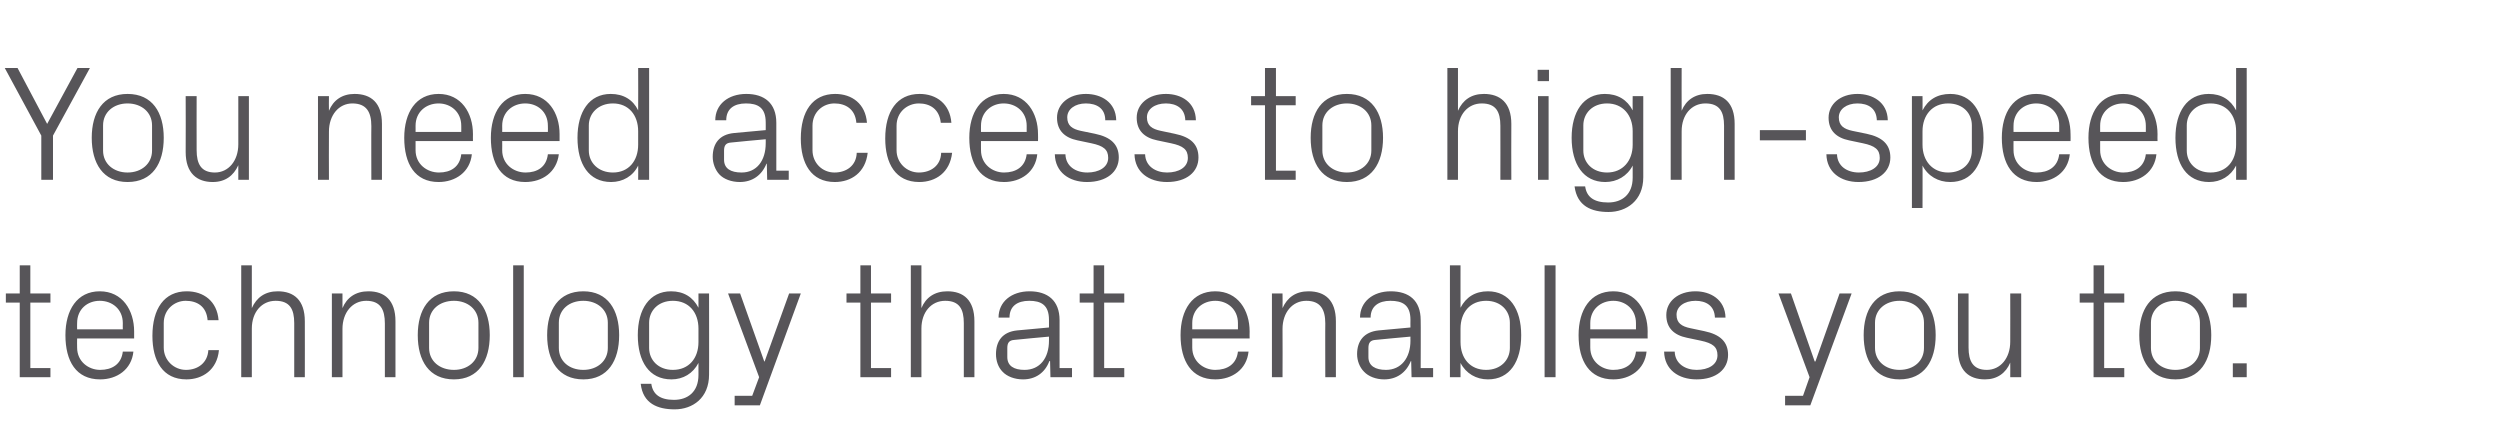
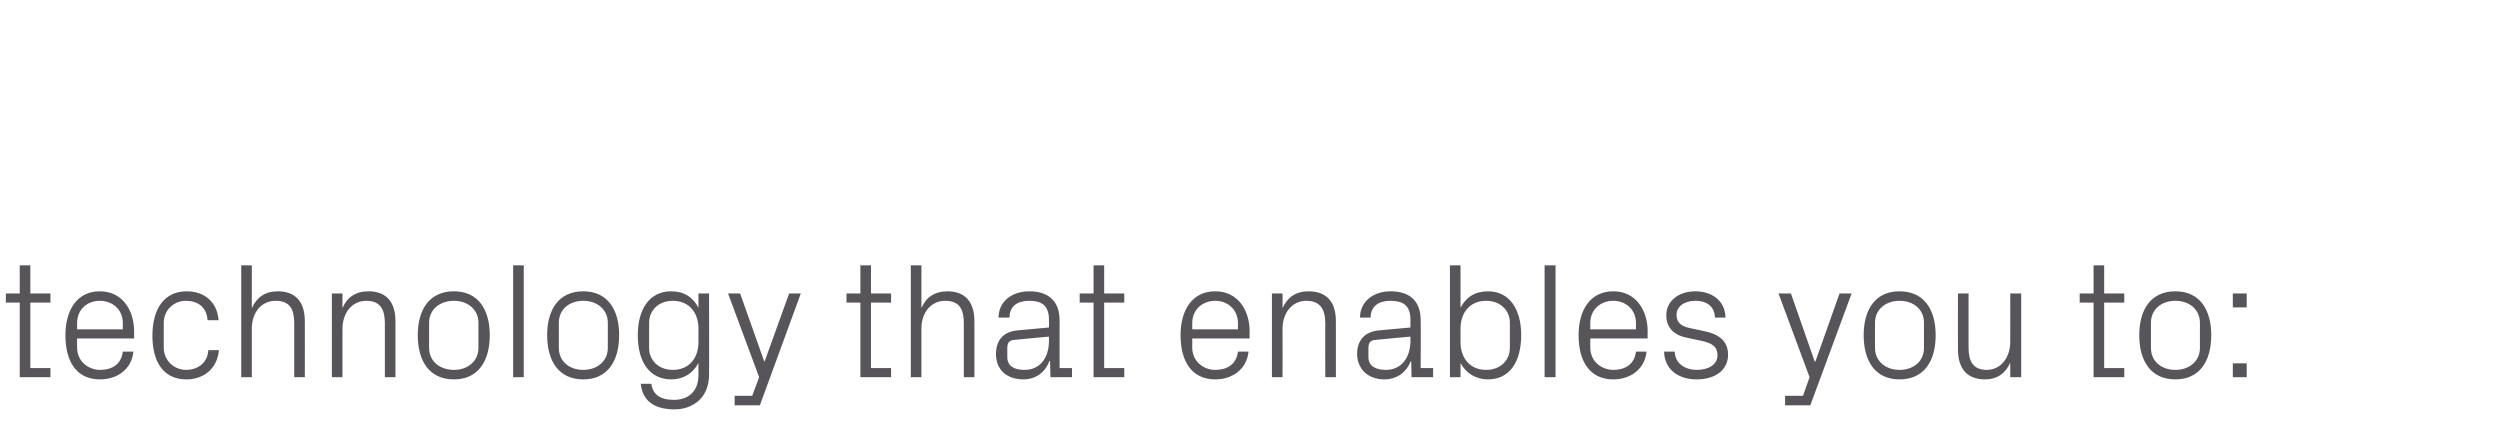
<svg xmlns="http://www.w3.org/2000/svg" version="1.1" width="684px" height="121.8px" viewBox="0 -13 684 121.8" style="top:-13px">
  <desc>You need access to high speed technology that enables you to:</desc>
  <defs />
  <g id="Polygon51755">
    <path d="M 8.3 87.7 L 13.8 87.7 L 13.8 90.2 L 5.4 90.2 L 5.4 69.8 L 1.6 69.8 L 1.6 67.3 L 5.4 67.3 L 5.4 59.6 L 8.3 59.6 L 8.3 67.3 L 13.8 67.3 L 13.8 69.8 L 8.3 69.8 L 8.3 87.7 Z M 33.6 75.4 C 33.6 71.6 30.7 69.3 27.3 69.3 C 23.9 69.3 21.1 71.6 21.1 75.4 C 21.06 75.37 21.1 77.1 21.1 77.1 L 33.6 77.1 C 33.6 77.1 33.57 75.37 33.6 75.4 Z M 36.5 83.2 C 36 88.1 32 90.8 27.4 90.8 C 20.8 90.8 17.9 85.8 17.9 78.7 C 17.9 71.8 21.1 66.7 27.3 66.7 C 33.5 66.7 36.7 71.9 36.7 77.7 C 36.72 77.71 36.7 79.6 36.7 79.6 L 21.1 79.6 C 21.1 79.6 21.06 82.12 21.1 82.1 C 21.1 85.9 24.2 88.2 27.4 88.2 C 30.6 88.2 33.2 86.7 33.6 83.2 C 33.6 83.2 36.5 83.2 36.5 83.2 Z M 56.8 74.6 C 56.5 70.8 53.9 69.3 50.8 69.3 C 47.8 69.3 44.8 71.6 44.8 75.4 C 44.8 75.4 44.8 82.1 44.8 82.1 C 44.8 85.6 47.6 88.2 50.9 88.2 C 54.1 88.2 56.8 86.3 57 82.8 C 57 82.8 59.9 82.8 59.9 82.8 C 59.4 88.2 55.4 90.8 51 90.8 C 44.5 90.8 41.7 85.7 41.7 78.9 C 41.7 71.5 44.9 66.7 51.1 66.7 C 55.7 66.7 59.4 69.4 59.8 74.6 C 59.8 74.6 56.8 74.6 56.8 74.6 Z M 80.5 75.4 C 80.5 71.6 79.3 69.3 75.4 69.3 C 71.6 69.3 68.9 72.4 68.9 76.9 C 68.89 76.95 68.9 90.2 68.9 90.2 L 66 90.2 L 66 59.6 L 68.9 59.6 C 68.9 59.6 68.89 71.28 68.9 71.3 C 70.2 68.4 72.5 66.7 76 66.7 C 80.4 66.7 83.4 69.1 83.4 74.9 C 83.43 74.92 83.4 90.2 83.4 90.2 L 80.5 90.2 C 80.5 90.2 80.5 75.37 80.5 75.4 Z M 105.3 75.5 C 105.3 71.7 104.1 69.3 100.2 69.3 C 96.4 69.3 93.7 72.5 93.7 77 C 93.69 77.04 93.7 90.2 93.7 90.2 L 90.8 90.2 L 90.8 67.3 L 93.7 67.3 C 93.7 67.3 93.69 71.28 93.7 71.3 C 94.9 68.4 97.3 66.7 100.8 66.7 C 105.2 66.7 108.2 69.1 108.2 74.9 C 108.22 74.92 108.2 90.2 108.2 90.2 L 105.3 90.2 C 105.3 90.2 105.3 75.46 105.3 75.5 Z M 124.2 66.7 C 130.9 66.7 134 71.8 134 78.7 C 134 85.7 130.9 90.8 124.2 90.8 C 117.4 90.8 114.3 85.7 114.3 78.7 C 114.3 71.8 117.4 66.7 124.2 66.7 Z M 130.9 75.3 C 130.9 71.7 128 69.3 124.2 69.3 C 120.3 69.3 117.4 71.7 117.4 75.3 C 117.4 75.3 117.4 82.2 117.4 82.2 C 117.4 85.8 120.3 88.2 124.2 88.2 C 128 88.2 130.9 85.8 130.9 82.2 C 130.9 82.2 130.9 75.3 130.9 75.3 Z M 140.4 90.2 L 140.4 59.6 L 143.3 59.6 L 143.3 90.2 L 140.4 90.2 Z M 159.6 66.7 C 166.3 66.7 169.4 71.8 169.4 78.7 C 169.4 85.7 166.3 90.8 159.6 90.8 C 152.8 90.8 149.7 85.7 149.7 78.7 C 149.7 71.8 152.8 66.7 159.6 66.7 Z M 166.3 75.3 C 166.3 71.7 163.4 69.3 159.6 69.3 C 155.7 69.3 152.9 71.7 152.9 75.3 C 152.9 75.3 152.9 82.2 152.9 82.2 C 152.9 85.8 155.7 88.2 159.6 88.2 C 163.4 88.2 166.3 85.8 166.3 82.2 C 166.3 82.2 166.3 75.3 166.3 75.3 Z M 194 89.5 C 194 95.9 189.5 99 184.6 99 C 179.9 99 175.9 97.4 175.3 92 C 175.3 92 178.2 92 178.2 92 C 178.6 94.9 180.6 96.4 184.4 96.4 C 188.2 96.4 191.1 94.2 191.1 89.6 C 191.1 89.6 191.1 86.3 191.1 86.3 C 189.6 89.2 186.9 90.8 183.7 90.8 C 177.6 90.8 174.5 85.9 174.5 78.7 C 174.5 71.6 177.7 66.7 183.6 66.7 C 187.1 66.7 189.6 68.3 191.1 71.2 C 191.11 71.23 191.1 67.3 191.1 67.3 L 194 67.3 C 194 67.3 194.04 89.55 194 89.5 Z M 191.1 76.9 C 191.1 72.5 188.5 69.3 184.1 69.3 C 180.1 69.3 177.6 72 177.6 75.3 C 177.6 75.3 177.6 82.2 177.6 82.2 C 177.6 85.5 180.1 88.2 184.1 88.2 C 188.5 88.2 191.1 85 191.1 80.6 C 191.1 80.6 191.1 76.9 191.1 76.9 Z M 209.2 85.9 L 215.9 67.3 L 219.1 67.3 L 207.9 97.9 L 201 97.9 L 201 95.3 L 205.8 95.3 L 207.7 90.2 L 199.2 67.3 L 202.5 67.3 L 209.1 85.9 L 209.2 85.9 Z M 238.3 87.7 L 243.8 87.7 L 243.8 90.2 L 235.4 90.2 L 235.4 69.8 L 231.6 69.8 L 231.6 67.3 L 235.4 67.3 L 235.4 59.6 L 238.3 59.6 L 238.3 67.3 L 243.8 67.3 L 243.8 69.8 L 238.3 69.8 L 238.3 87.7 Z M 263.7 75.4 C 263.7 71.6 262.5 69.3 258.6 69.3 C 254.8 69.3 252.1 72.4 252.1 76.9 C 252.09 76.95 252.1 90.2 252.1 90.2 L 249.2 90.2 L 249.2 59.6 L 252.1 59.6 C 252.1 59.6 252.09 71.28 252.1 71.3 C 253.3 68.4 255.7 66.7 259.2 66.7 C 263.6 66.7 266.6 69.1 266.6 74.9 C 266.62 74.92 266.6 90.2 266.6 90.2 L 263.7 90.2 C 263.7 90.2 263.7 75.37 263.7 75.4 Z M 287 74.5 C 287 70.4 284.8 69.3 281.6 69.3 C 278.3 69.3 276.2 70.8 276.2 73.9 C 276.2 73.9 273.2 73.9 273.2 73.9 C 273.2 69.6 276.7 66.7 281.7 66.7 C 286.6 66.7 289.9 69.2 289.9 74.6 C 289.89 74.56 289.9 87.7 289.9 87.7 L 293.3 87.7 L 293.3 90.2 L 287.4 90.2 L 287.3 85.8 C 287.3 85.8 287.14 85.77 287.1 85.8 C 285.9 89 283.3 90.8 279.9 90.8 C 277.6 90.8 275.5 90 274.3 88.7 C 273.1 87.5 272.5 85.7 272.5 83.9 C 272.5 80.3 274.3 77.8 278.3 77.4 C 278.32 77.4 287 76.6 287 76.6 C 287 76.6 287.01 74.47 287 74.5 Z M 277.5 80 C 276.1 80.1 275.6 80.8 275.6 82.2 C 275.6 82.2 275.6 84.7 275.6 84.7 C 275.6 87.1 277.4 88.2 280.3 88.2 C 284.5 88.2 287 85 287 80.2 C 287.01 80.23 287 79.1 287 79.1 C 287 79.1 277.47 79.96 277.5 80 Z M 302.1 87.7 L 307.6 87.7 L 307.6 90.2 L 299.2 90.2 L 299.2 69.8 L 295.4 69.8 L 295.4 67.3 L 299.2 67.3 L 299.2 59.6 L 302.1 59.6 L 302.1 67.3 L 307.6 67.3 L 307.6 69.8 L 302.1 69.8 L 302.1 87.7 Z M 338.7 75.4 C 338.7 71.6 335.8 69.3 332.5 69.3 C 329.1 69.3 326.2 71.6 326.2 75.4 C 326.2 75.37 326.2 77.1 326.2 77.1 L 338.7 77.1 C 338.7 77.1 338.71 75.37 338.7 75.4 Z M 341.6 83.2 C 341.1 88.1 337.1 90.8 332.5 90.8 C 326 90.8 323 85.8 323 78.7 C 323 71.8 326.2 66.7 332.5 66.7 C 338.7 66.7 341.9 71.9 341.9 77.7 C 341.86 77.71 341.9 79.6 341.9 79.6 L 326.2 79.6 C 326.2 79.6 326.2 82.12 326.2 82.1 C 326.2 85.9 329.3 88.2 332.5 88.2 C 335.7 88.2 338.3 86.7 338.7 83.2 C 338.7 83.2 341.6 83.2 341.6 83.2 Z M 362.6 75.5 C 362.6 71.7 361.3 69.3 357.4 69.3 C 353.6 69.3 350.9 72.5 350.9 77 C 350.95 77.04 350.9 90.2 350.9 90.2 L 348 90.2 L 348 67.3 L 350.9 67.3 C 350.9 67.3 350.95 71.28 350.9 71.3 C 352.2 68.4 354.5 66.7 358 66.7 C 362.5 66.7 365.5 69.1 365.5 74.9 C 365.48 74.92 365.5 90.2 365.5 90.2 L 362.6 90.2 C 362.6 90.2 362.56 75.46 362.6 75.5 Z M 385.9 74.5 C 385.9 70.4 383.7 69.3 380.4 69.3 C 377.2 69.3 375 70.8 375 73.9 C 375 73.9 372.1 73.9 372.1 73.9 C 372.1 69.6 375.6 66.7 380.5 66.7 C 385.5 66.7 388.7 69.2 388.7 74.6 C 388.75 74.56 388.7 87.7 388.7 87.7 L 392.1 87.7 L 392.1 90.2 L 386.2 90.2 L 386.1 85.8 C 386.1 85.8 386 85.77 386 85.8 C 384.7 89 382.1 90.8 378.7 90.8 C 376.5 90.8 374.4 90 373.2 88.7 C 372 87.5 371.3 85.7 371.3 83.9 C 371.3 80.3 373.2 77.8 377.2 77.4 C 377.18 77.4 385.9 76.6 385.9 76.6 C 385.9 76.6 385.87 74.47 385.9 74.5 Z M 376.3 80 C 374.9 80.1 374.4 80.8 374.4 82.2 C 374.4 82.2 374.4 84.7 374.4 84.7 C 374.4 87.1 376.3 88.2 379.2 88.2 C 383.3 88.2 385.9 85 385.9 80.2 C 385.87 80.23 385.9 79.1 385.9 79.1 C 385.9 79.1 376.33 79.96 376.3 80 Z M 399.6 80.6 C 399.6 85 402.2 88.2 406.6 88.2 C 410.6 88.2 413.1 85.5 413.1 82.2 C 413.1 82.2 413.1 75.3 413.1 75.3 C 413.1 72 410.6 69.3 406.6 69.3 C 402.2 69.3 399.6 72.5 399.6 76.9 C 399.6 76.9 399.6 80.6 399.6 80.6 Z M 396.7 90.2 L 396.7 59.6 L 399.6 59.6 C 399.6 59.6 399.59 71.23 399.6 71.2 C 401.1 68.3 403.6 66.7 407.1 66.7 C 413 66.7 416.2 71.6 416.2 78.7 C 416.2 85.9 413.1 90.8 407.1 90.8 C 403.9 90.8 401.1 89.2 399.6 86.3 C 399.59 86.26 399.6 90.2 399.6 90.2 L 396.7 90.2 Z M 422.6 90.2 L 422.6 59.6 L 425.6 59.6 L 425.6 90.2 L 422.6 90.2 Z M 447.6 75.4 C 447.6 71.6 444.7 69.3 441.4 69.3 C 438 69.3 435.1 71.6 435.1 75.4 C 435.1 75.37 435.1 77.1 435.1 77.1 L 447.6 77.1 C 447.6 77.1 447.61 75.37 447.6 75.4 Z M 450.5 83.2 C 450 88.1 446 90.8 441.4 90.8 C 434.9 90.8 431.9 85.8 431.9 78.7 C 431.9 71.8 435.1 66.7 441.4 66.7 C 447.6 66.7 450.8 71.9 450.8 77.7 C 450.76 77.71 450.8 79.6 450.8 79.6 L 435.1 79.6 C 435.1 79.6 435.1 82.12 435.1 82.1 C 435.1 85.9 438.2 88.2 441.4 88.2 C 444.6 88.2 447.2 86.7 447.6 83.2 C 447.6 83.2 450.5 83.2 450.5 83.2 Z M 466.3 77.6 C 470.6 78.5 472.8 80.5 472.8 84.1 C 472.8 88 469.6 90.8 464.2 90.8 C 459.2 90.8 455.4 88.1 455.3 83.2 C 455.3 83.2 458.2 83.2 458.2 83.2 C 458.3 86.5 461.1 88.2 464.2 88.2 C 467.4 88.2 469.9 86.8 469.9 84.2 C 469.9 81.9 468.6 80.9 465.3 80.2 C 465.3 80.2 461.5 79.4 461.5 79.4 C 458.1 78.7 455.9 76.8 455.9 73.2 C 455.9 69.5 459.1 66.7 463.9 66.7 C 467.9 66.7 472 68.9 472.1 73.9 C 472.1 73.9 469.2 73.9 469.2 73.9 C 469.1 70.6 466.7 69.3 463.9 69.3 C 460.8 69.3 458.7 70.9 458.7 73.1 C 458.7 75.4 460.1 76.3 462.5 76.8 C 462.5 76.8 466.3 77.6 466.3 77.6 Z M 496.7 85.9 L 503.3 67.3 L 506.6 67.3 L 495.3 97.9 L 488.4 97.9 L 488.4 95.3 L 493.3 95.3 L 495.1 90.2 L 486.6 67.3 L 490 67.3 L 496.5 85.9 L 496.7 85.9 Z M 519.7 66.7 C 526.5 66.7 529.6 71.8 529.6 78.7 C 529.6 85.7 526.5 90.8 519.7 90.8 C 513 90.8 509.9 85.7 509.9 78.7 C 509.9 71.8 513 66.7 519.7 66.7 Z M 526.4 75.3 C 526.4 71.7 523.6 69.3 519.7 69.3 C 515.9 69.3 513 71.7 513 75.3 C 513 75.3 513 82.2 513 82.2 C 513 85.8 515.9 88.2 519.7 88.2 C 523.6 88.2 526.4 85.8 526.4 82.2 C 526.4 82.2 526.4 75.3 526.4 75.3 Z M 538.6 82.1 C 538.6 85.8 539.8 88.2 543.6 88.2 C 547.3 88.2 550 85 550 80.5 C 550.03 80.46 550 67.3 550 67.3 L 553 67.3 L 553 90.2 L 550 90.2 C 550 90.2 550.03 86.22 550 86.2 C 548.8 89.1 546.4 90.8 543.1 90.8 C 538.7 90.8 535.7 88.4 535.7 82.6 C 535.67 82.57 535.7 67.3 535.7 67.3 L 538.6 67.3 C 538.6 67.3 538.6 82.08 538.6 82.1 Z M 575.7 87.7 L 581.2 87.7 L 581.2 90.2 L 572.8 90.2 L 572.8 69.8 L 569 69.8 L 569 67.3 L 572.8 67.3 L 572.8 59.6 L 575.7 59.6 L 575.7 67.3 L 581.2 67.3 L 581.2 69.8 L 575.7 69.8 L 575.7 87.7 Z M 595.2 66.7 C 601.9 66.7 605 71.8 605 78.7 C 605 85.7 601.9 90.8 595.2 90.8 C 588.4 90.8 585.3 85.7 585.3 78.7 C 585.3 71.8 588.4 66.7 595.2 66.7 Z M 601.9 75.3 C 601.9 71.7 599 69.3 595.2 69.3 C 591.3 69.3 588.5 71.7 588.5 75.3 C 588.5 75.3 588.5 82.2 588.5 82.2 C 588.5 85.8 591.3 88.2 595.2 88.2 C 599 88.2 601.9 85.8 601.9 82.2 C 601.9 82.2 601.9 75.3 601.9 75.3 Z M 614.7 90.2 L 610.9 90.2 L 610.9 86.4 L 614.7 86.4 L 614.7 90.2 Z M 614.7 71.1 L 610.9 71.1 L 610.9 67.3 L 614.7 67.3 L 614.7 71.1 Z " stroke="none" fill="#575559" />
  </g>
  <g id="Polygon51754">
-     <path d="M 1.3 5.6 L 4.8 5.6 L 12.9 20.9 L 21.2 5.6 L 24.6 5.6 L 14.5 24.1 L 14.5 36.2 L 11.3 36.2 L 11.3 24.1 L 1.3 5.6 Z M 34.9 12.7 C 41.7 12.7 44.8 17.8 44.8 24.7 C 44.8 31.7 41.7 36.8 34.9 36.8 C 28.2 36.8 25.1 31.7 25.1 24.7 C 25.1 17.8 28.2 12.7 34.9 12.7 Z M 41.6 21.3 C 41.6 17.7 38.7 15.3 34.9 15.3 C 31.1 15.3 28.2 17.7 28.2 21.3 C 28.2 21.3 28.2 28.2 28.2 28.2 C 28.2 31.8 31.1 34.2 34.9 34.2 C 38.7 34.2 41.6 31.8 41.6 28.2 C 41.6 28.2 41.6 21.3 41.6 21.3 Z M 53.8 28.1 C 53.8 31.8 55 34.2 58.8 34.2 C 62.5 34.2 65.2 31 65.2 26.5 C 65.2 26.46 65.2 13.3 65.2 13.3 L 68.1 13.3 L 68.1 36.2 L 65.2 36.2 C 65.2 36.2 65.2 32.22 65.2 32.2 C 63.9 35.1 61.6 36.8 58.2 36.8 C 53.9 36.8 50.8 34.4 50.8 28.6 C 50.85 28.57 50.8 13.3 50.8 13.3 L 53.8 13.3 C 53.8 13.3 53.77 28.08 53.8 28.1 Z M 101.6 21.5 C 101.6 17.7 100.3 15.3 96.4 15.3 C 92.7 15.3 90 18.5 90 23 C 89.95 23.04 90 36.2 90 36.2 L 87 36.2 L 87 13.3 L 90 13.3 C 90 13.3 89.95 17.28 90 17.3 C 91.2 14.4 93.6 12.7 97 12.7 C 101.5 12.7 104.5 15.1 104.5 20.9 C 104.49 20.92 104.5 36.2 104.5 36.2 L 101.6 36.2 C 101.6 36.2 101.56 21.46 101.6 21.5 Z M 126.2 21.4 C 126.2 17.6 123.3 15.3 120 15.3 C 116.6 15.3 113.7 17.6 113.7 21.4 C 113.71 21.37 113.7 23.1 113.7 23.1 L 126.2 23.1 C 126.2 23.1 126.22 21.37 126.2 21.4 Z M 129.1 29.2 C 128.6 34.1 124.6 36.8 120 36.8 C 113.5 36.8 110.6 31.8 110.6 24.7 C 110.6 17.8 113.8 12.7 120 12.7 C 126.2 12.7 129.4 17.9 129.4 23.7 C 129.37 23.71 129.4 25.6 129.4 25.6 L 113.7 25.6 C 113.7 25.6 113.71 28.12 113.7 28.1 C 113.7 31.9 116.8 34.2 120.1 34.2 C 123.3 34.2 125.8 32.7 126.2 29.2 C 126.2 29.2 129.1 29.2 129.1 29.2 Z M 149.9 21.4 C 149.9 17.6 147.1 15.3 143.7 15.3 C 140.3 15.3 137.4 17.6 137.4 21.4 C 137.43 21.37 137.4 23.1 137.4 23.1 L 149.9 23.1 C 149.9 23.1 149.94 21.37 149.9 21.4 Z M 152.9 29.2 C 152.3 34.1 148.4 36.8 143.7 36.8 C 137.2 36.8 134.3 31.8 134.3 24.7 C 134.3 17.8 137.5 12.7 143.7 12.7 C 149.9 12.7 153.1 17.9 153.1 23.7 C 153.09 23.71 153.1 25.6 153.1 25.6 L 137.4 25.6 C 137.4 25.6 137.43 28.12 137.4 28.1 C 137.4 31.9 140.5 34.2 143.8 34.2 C 147 34.2 149.5 32.7 149.9 29.2 C 149.9 29.2 152.9 29.2 152.9 29.2 Z M 174.6 22.9 C 174.6 18.5 172 15.3 167.7 15.3 C 163.7 15.3 161.1 18 161.1 21.3 C 161.1 21.3 161.1 28.2 161.1 28.2 C 161.1 31.5 163.7 34.2 167.7 34.2 C 172 34.2 174.6 31 174.6 26.6 C 174.6 26.6 174.6 22.9 174.6 22.9 Z M 174.6 36.2 C 174.6 36.2 174.64 32.26 174.6 32.3 C 173.2 35.2 170.4 36.8 167.2 36.8 C 161.1 36.8 158 31.9 158 24.7 C 158 17.6 161.2 12.7 167.1 12.7 C 170.6 12.7 173.2 14.3 174.6 17.2 C 174.64 17.23 174.6 5.6 174.6 5.6 L 177.6 5.6 L 177.6 36.2 L 174.6 36.2 Z M 209.5 20.5 C 209.5 16.4 207.3 15.3 204.1 15.3 C 200.8 15.3 198.7 16.8 198.7 19.9 C 198.7 19.9 195.7 19.9 195.7 19.9 C 195.7 15.6 199.2 12.7 204.2 12.7 C 209.1 12.7 212.4 15.2 212.4 20.6 C 212.4 20.56 212.4 33.7 212.4 33.7 L 215.8 33.7 L 215.8 36.2 L 209.9 36.2 L 209.8 31.8 C 209.8 31.8 209.65 31.77 209.7 31.8 C 208.4 35 205.8 36.8 202.4 36.8 C 200.1 36.8 198 36 196.8 34.7 C 195.7 33.5 195 31.7 195 29.9 C 195 26.3 196.8 23.8 200.8 23.4 C 200.83 23.4 209.5 22.6 209.5 22.6 C 209.5 22.6 209.52 20.47 209.5 20.5 Z M 200 26 C 198.6 26.1 198.1 26.8 198.1 28.2 C 198.1 28.2 198.1 30.7 198.1 30.7 C 198.1 33.1 199.9 34.2 202.9 34.2 C 207 34.2 209.5 31 209.5 26.2 C 209.52 26.23 209.5 25.1 209.5 25.1 C 209.5 25.1 199.98 25.96 200 26 Z M 234.3 20.6 C 234 16.8 231.3 15.3 228.3 15.3 C 225.2 15.3 222.3 17.6 222.3 21.4 C 222.3 21.4 222.3 28.1 222.3 28.1 C 222.3 31.6 225 34.2 228.3 34.2 C 231.6 34.2 234.3 32.3 234.4 28.8 C 234.4 28.8 237.4 28.8 237.4 28.8 C 236.8 34.2 232.9 36.8 228.4 36.8 C 221.9 36.8 219.1 31.7 219.1 24.9 C 219.1 17.5 222.3 12.7 228.5 12.7 C 233.1 12.7 236.8 15.4 237.2 20.6 C 237.2 20.6 234.3 20.6 234.3 20.6 Z M 257.4 20.6 C 257 16.8 254.4 15.3 251.4 15.3 C 248.3 15.3 245.3 17.6 245.3 21.4 C 245.3 21.4 245.3 28.1 245.3 28.1 C 245.3 31.6 248.1 34.2 251.4 34.2 C 254.7 34.2 257.4 32.3 257.5 28.8 C 257.5 28.8 260.5 28.8 260.5 28.8 C 259.9 34.2 256 36.8 251.5 36.8 C 245 36.8 242.2 31.7 242.2 24.9 C 242.2 17.5 245.4 12.7 251.6 12.7 C 256.2 12.7 259.9 15.4 260.3 20.6 C 260.3 20.6 257.4 20.6 257.4 20.6 Z M 280.9 21.4 C 280.9 17.6 278 15.3 274.6 15.3 C 271.3 15.3 268.4 17.6 268.4 21.4 C 268.38 21.37 268.4 23.1 268.4 23.1 L 280.9 23.1 C 280.9 23.1 280.89 21.37 280.9 21.4 Z M 283.8 29.2 C 283.3 34.1 279.3 36.8 274.7 36.8 C 268.2 36.8 265.2 31.8 265.2 24.7 C 265.2 17.8 268.4 12.7 274.6 12.7 C 280.8 12.7 284 17.9 284 23.7 C 284.04 23.71 284 25.6 284 25.6 L 268.4 25.6 C 268.4 25.6 268.38 28.12 268.4 28.1 C 268.4 31.9 271.5 34.2 274.7 34.2 C 277.9 34.2 280.5 32.7 280.9 29.2 C 280.9 29.2 283.8 29.2 283.8 29.2 Z M 299.6 23.6 C 303.9 24.5 306.1 26.5 306.1 30.1 C 306.1 34 302.8 36.8 297.4 36.8 C 292.5 36.8 288.7 34.1 288.6 29.2 C 288.6 29.2 291.5 29.2 291.5 29.2 C 291.6 32.5 294.3 34.2 297.5 34.2 C 300.6 34.2 303.2 32.8 303.2 30.2 C 303.2 27.9 301.9 26.9 298.6 26.2 C 298.6 26.2 294.8 25.4 294.8 25.4 C 291.4 24.7 289.2 22.8 289.2 19.2 C 289.2 15.5 292.4 12.7 297.1 12.7 C 301.2 12.7 305.3 14.9 305.4 19.9 C 305.4 19.9 302.4 19.9 302.4 19.9 C 302.4 16.6 300 15.3 297.1 15.3 C 294.1 15.3 292 16.9 292 19.1 C 292 21.4 293.4 22.3 295.7 22.8 C 295.7 22.8 299.6 23.6 299.6 23.6 Z M 321.4 23.6 C 325.8 24.5 327.9 26.5 327.9 30.1 C 327.9 34 324.7 36.8 319.3 36.8 C 314.3 36.8 310.5 34.1 310.4 29.2 C 310.4 29.2 313.3 29.2 313.3 29.2 C 313.4 32.5 316.2 34.2 319.3 34.2 C 322.5 34.2 325 32.8 325 30.2 C 325 27.9 323.7 26.9 320.4 26.2 C 320.4 26.2 316.6 25.4 316.6 25.4 C 313.2 24.7 311 22.8 311 19.2 C 311 15.5 314.2 12.7 319 12.7 C 323.1 12.7 327.1 14.9 327.2 19.9 C 327.2 19.9 324.3 19.9 324.3 19.9 C 324.2 16.6 321.8 15.3 319 15.3 C 315.9 15.3 313.8 16.9 313.8 19.1 C 313.8 21.4 315.2 22.3 317.6 22.8 C 317.6 22.8 321.4 23.6 321.4 23.6 Z M 349.1 33.7 L 354.5 33.7 L 354.5 36.2 L 346.1 36.2 L 346.1 15.8 L 342.3 15.8 L 342.3 13.3 L 346.1 13.3 L 346.1 5.6 L 349.1 5.6 L 349.1 13.3 L 354.5 13.3 L 354.5 15.8 L 349.1 15.8 L 349.1 33.7 Z M 368.5 12.7 C 375.2 12.7 378.4 17.8 378.4 24.7 C 378.4 31.7 375.2 36.8 368.5 36.8 C 361.7 36.8 358.6 31.7 358.6 24.7 C 358.6 17.8 361.7 12.7 368.5 12.7 Z M 375.2 21.3 C 375.2 17.7 372.3 15.3 368.5 15.3 C 364.7 15.3 361.8 17.7 361.8 21.3 C 361.8 21.3 361.8 28.2 361.8 28.2 C 361.8 31.8 364.7 34.2 368.5 34.2 C 372.3 34.2 375.2 31.8 375.2 28.2 C 375.2 28.2 375.2 21.3 375.2 21.3 Z M 410.5 21.4 C 410.5 17.6 409.3 15.3 405.4 15.3 C 401.6 15.3 398.9 18.4 398.9 22.9 C 398.92 22.95 398.9 36.2 398.9 36.2 L 396 36.2 L 396 5.6 L 398.9 5.6 C 398.9 5.6 398.92 17.28 398.9 17.3 C 400.2 14.4 402.5 12.7 406 12.7 C 410.4 12.7 413.5 15.1 413.5 20.9 C 413.45 20.92 413.5 36.2 413.5 36.2 L 410.5 36.2 C 410.5 36.2 410.53 21.37 410.5 21.4 Z M 420.8 36.2 L 420.8 13.3 L 423.7 13.3 L 423.7 36.2 L 420.8 36.2 Z M 423.8 9.2 L 420.7 9.2 L 420.7 6.1 L 423.8 6.1 L 423.8 9.2 Z M 449.6 35.5 C 449.6 41.9 445 45 440.1 45 C 435.4 45 431.5 43.4 430.8 38 C 430.8 38 433.7 38 433.7 38 C 434.1 40.9 436.1 42.4 440 42.4 C 443.8 42.4 446.7 40.2 446.7 35.6 C 446.7 35.6 446.7 32.3 446.7 32.3 C 445.2 35.2 442.4 36.8 439.2 36.8 C 433.2 36.8 430 31.9 430 24.7 C 430 17.6 433.2 12.7 439.1 12.7 C 442.6 12.7 445.2 14.3 446.7 17.2 C 446.66 17.23 446.7 13.3 446.7 13.3 L 449.6 13.3 C 449.6 13.3 449.59 35.55 449.6 35.5 Z M 446.7 22.9 C 446.7 18.5 444 15.3 439.7 15.3 C 435.7 15.3 433.2 18 433.2 21.3 C 433.2 21.3 433.2 28.2 433.2 28.2 C 433.2 31.5 435.7 34.2 439.7 34.2 C 444 34.2 446.7 31 446.7 26.6 C 446.7 26.6 446.7 22.9 446.7 22.9 Z M 471.7 21.4 C 471.7 17.6 470.5 15.3 466.6 15.3 C 462.8 15.3 460.1 18.4 460.1 22.9 C 460.07 22.95 460.1 36.2 460.1 36.2 L 457.1 36.2 L 457.1 5.6 L 460.1 5.6 C 460.1 5.6 460.07 17.28 460.1 17.3 C 461.3 14.4 463.7 12.7 467.1 12.7 C 471.6 12.7 474.6 15.1 474.6 20.9 C 474.61 20.92 474.6 36.2 474.6 36.2 L 471.7 36.2 C 471.7 36.2 471.68 21.37 471.7 21.4 Z M 481.5 22.6 L 494.1 22.6 L 494.1 25.4 L 481.5 25.4 L 481.5 22.6 Z M 510.7 23.6 C 515 24.5 517.2 26.5 517.2 30.1 C 517.2 34 513.9 36.8 508.5 36.8 C 503.6 36.8 499.8 34.1 499.7 29.2 C 499.7 29.2 502.6 29.2 502.6 29.2 C 502.7 32.5 505.4 34.2 508.6 34.2 C 511.7 34.2 514.3 32.8 514.3 30.2 C 514.3 27.9 513 26.9 509.7 26.2 C 509.7 26.2 505.9 25.4 505.9 25.4 C 502.5 24.7 500.3 22.8 500.3 19.2 C 500.3 15.5 503.5 12.7 508.2 12.7 C 512.3 12.7 516.4 14.9 516.5 19.9 C 516.5 19.9 513.5 19.9 513.5 19.9 C 513.4 16.6 511.1 15.3 508.2 15.3 C 505.2 15.3 503.1 16.9 503.1 19.1 C 503.1 21.4 504.5 22.3 506.8 22.8 C 506.8 22.8 510.7 23.6 510.7 23.6 Z M 526 26.6 C 526 31 528.7 34.2 533 34.2 C 537.1 34.2 539.5 31.5 539.5 28.2 C 539.5 28.2 539.5 21.3 539.5 21.3 C 539.5 18 537.1 15.3 533 15.3 C 528.7 15.3 526 18.5 526 22.9 C 526 22.9 526 26.6 526 26.6 Z M 523.1 43.9 L 523.1 13.3 L 526 13.3 C 526 13.3 526.04 17.23 526 17.2 C 527.5 14.3 530 12.7 533.6 12.7 C 539.5 12.7 542.7 17.6 542.7 24.7 C 542.7 31.9 539.6 36.8 533.6 36.8 C 530.3 36.8 527.5 35.2 526 32.3 C 526.04 32.26 526 43.9 526 43.9 L 523.1 43.9 Z M 563.4 21.4 C 563.4 17.6 560.5 15.3 557.1 15.3 C 553.8 15.3 550.9 17.6 550.9 21.4 C 550.88 21.37 550.9 23.1 550.9 23.1 L 563.4 23.1 C 563.4 23.1 563.39 21.37 563.4 21.4 Z M 566.3 29.2 C 565.8 34.1 561.8 36.8 557.2 36.8 C 550.7 36.8 547.7 31.8 547.7 24.7 C 547.7 17.8 550.9 12.7 557.1 12.7 C 563.3 12.7 566.5 17.9 566.5 23.7 C 566.54 23.71 566.5 25.6 566.5 25.6 L 550.9 25.6 C 550.9 25.6 550.88 28.12 550.9 28.1 C 550.9 31.9 554 34.2 557.2 34.2 C 560.4 34.2 563 32.7 563.4 29.2 C 563.4 29.2 566.3 29.2 566.3 29.2 Z M 587.1 21.4 C 587.1 17.6 584.2 15.3 580.9 15.3 C 577.5 15.3 574.6 17.6 574.6 21.4 C 574.6 21.37 574.6 23.1 574.6 23.1 L 587.1 23.1 C 587.1 23.1 587.11 21.37 587.1 21.4 Z M 590 29.2 C 589.5 34.1 585.5 36.8 580.9 36.8 C 574.4 36.8 571.4 31.8 571.4 24.7 C 571.4 17.8 574.6 12.7 580.9 12.7 C 587.1 12.7 590.3 17.9 590.3 23.7 C 590.26 23.71 590.3 25.6 590.3 25.6 L 574.6 25.6 C 574.6 25.6 574.6 28.12 574.6 28.1 C 574.6 31.9 577.7 34.2 580.9 34.2 C 584.1 34.2 586.7 32.7 587.1 29.2 C 587.1 29.2 590 29.2 590 29.2 Z M 611.8 22.9 C 611.8 18.5 609.2 15.3 604.8 15.3 C 600.8 15.3 598.3 18 598.3 21.3 C 598.3 21.3 598.3 28.2 598.3 28.2 C 598.3 31.5 600.8 34.2 604.8 34.2 C 609.2 34.2 611.8 31 611.8 26.6 C 611.8 26.6 611.8 22.9 611.8 22.9 Z M 611.8 36.2 C 611.8 36.2 611.81 32.26 611.8 32.3 C 610.3 35.2 607.6 36.8 604.4 36.8 C 598.3 36.8 595.2 31.9 595.2 24.7 C 595.2 17.6 598.4 12.7 604.3 12.7 C 607.8 12.7 610.3 14.3 611.8 17.2 C 611.81 17.23 611.8 5.6 611.8 5.6 L 614.7 5.6 L 614.7 36.2 L 611.8 36.2 Z " stroke="none" fill="#575559" />
-   </g>
+     </g>
</svg>